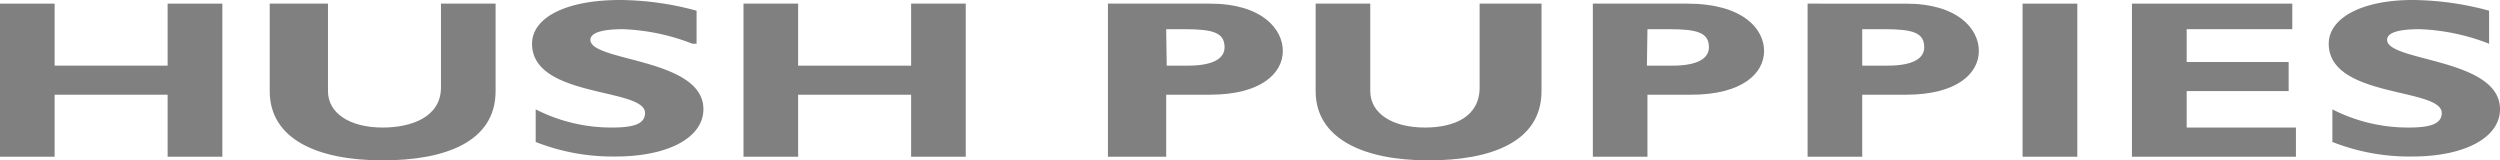
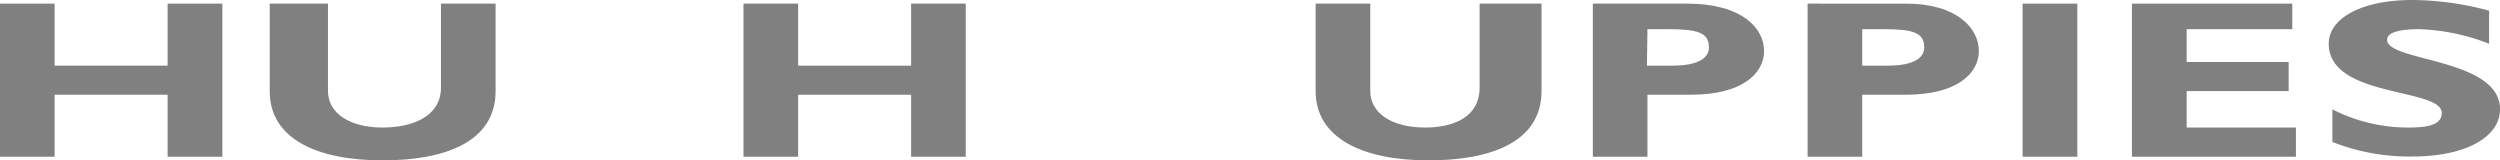
<svg xmlns="http://www.w3.org/2000/svg" id="Capa_1" data-name="Capa 1" width="233.86" height="15" viewBox="0 0 233.86 15">
  <defs>
    <style>.cls-1{fill:gray;}</style>
  </defs>
  <path class="cls-1" d="M20.8,14.66H15.68V8.86H5.11v5.8H0V.34H5.11v5.8H15.68V.34H20.8Z" />
  <path class="cls-1" d="M46.36.34V8.52C46.36,13.3,41.59,15,35.8,15,29.66,15,25.23,13,25.23,8.52V.34h5.45V8.52c0,2.05,2,3.41,5.12,3.41,2.72,0,5.45-1,5.45-3.75V.34Z" />
-   <path class="cls-1" d="M64.77,4.09A19.85,19.85,0,0,0,58.3,2.73c-2,0-3.07.34-3.07,1,0,2.05,10.57,1.7,10.57,6.48,0,2.72-3.41,4.43-8.19,4.43a19.64,19.64,0,0,1-7.5-1.36V10.23a15.58,15.58,0,0,0,7.16,1.7c2,0,3.07-.34,3.07-1.36,0-2.39-10.57-1.37-10.57-6.48C49.77,1.7,52.84,0,58,0a27.89,27.89,0,0,1,7.16,1V4.09Z" />
  <path class="cls-1" d="M90.34,14.66H85.23V8.86H74.66v5.8H69.55V.34h5.11v5.8H85.23V.34h5.11Z" />
-   <path class="cls-1" d="M103.64.34V14.66h5.45V8.86h4.09c4.77,0,6.82-2,6.82-4.09S118,.34,113.18.34Zm5.45,2.39h1.71c2.72,0,3.75.34,3.75,1.7,0,1-1,1.71-3.41,1.71h-2Z" />
  <path class="cls-1" d="M144.2.34V8.52c0,4.78-4.77,6.48-10.56,6.48-6.14,0-10.57-2.05-10.57-6.48V.34h5.11V8.52c0,2.05,2,3.41,5.12,3.41,2.72,0,5.11-1,5.11-3.75V.34Z" />
  <path class="cls-1" d="M149,.34V14.66h5.11V8.86h4.09c4.77,0,6.82-2,6.82-4.09S163,.34,157.84.34Zm5.11,2.39h2c2.72,0,3.75.34,3.75,1.7,0,1-1,1.71-3.41,1.71h-2.39Z" />
  <path class="cls-1" d="M169.09.34V14.66h5.11V8.86h4.1c4.77,0,6.81-2,6.81-4.09s-2-4.43-6.81-4.43Zm5.46,2.39h1.7c2.73,0,3.75.34,3.75,1.7,0,1-1,1.71-3.41,1.71H174.2V2.73Z" />
  <path class="cls-1" d="M189.2.34h5.12V14.66H189.2Z" />
  <path class="cls-1" d="M214.77,14.66H199.43V.34h15V2.73h-9.88V5.8h9.54V8.52h-9.54v3.41h10.22Z" />
  <path class="cls-1" d="M232.84,4.09a19.85,19.85,0,0,0-6.48-1.36q-3.06,0-3.06,1c0,2.05,10.56,1.7,10.56,6.48,0,2.72-3.41,4.43-8.18,4.43a19.64,19.64,0,0,1-7.5-1.36V10.23a15.55,15.55,0,0,0,7.16,1.7c2,0,3.07-.34,3.07-1.36,0-2.39-10.57-1.37-10.57-6.48,0-2.39,3.07-4.09,7.84-4.09a28,28,0,0,1,7.16,1Z" />
</svg>